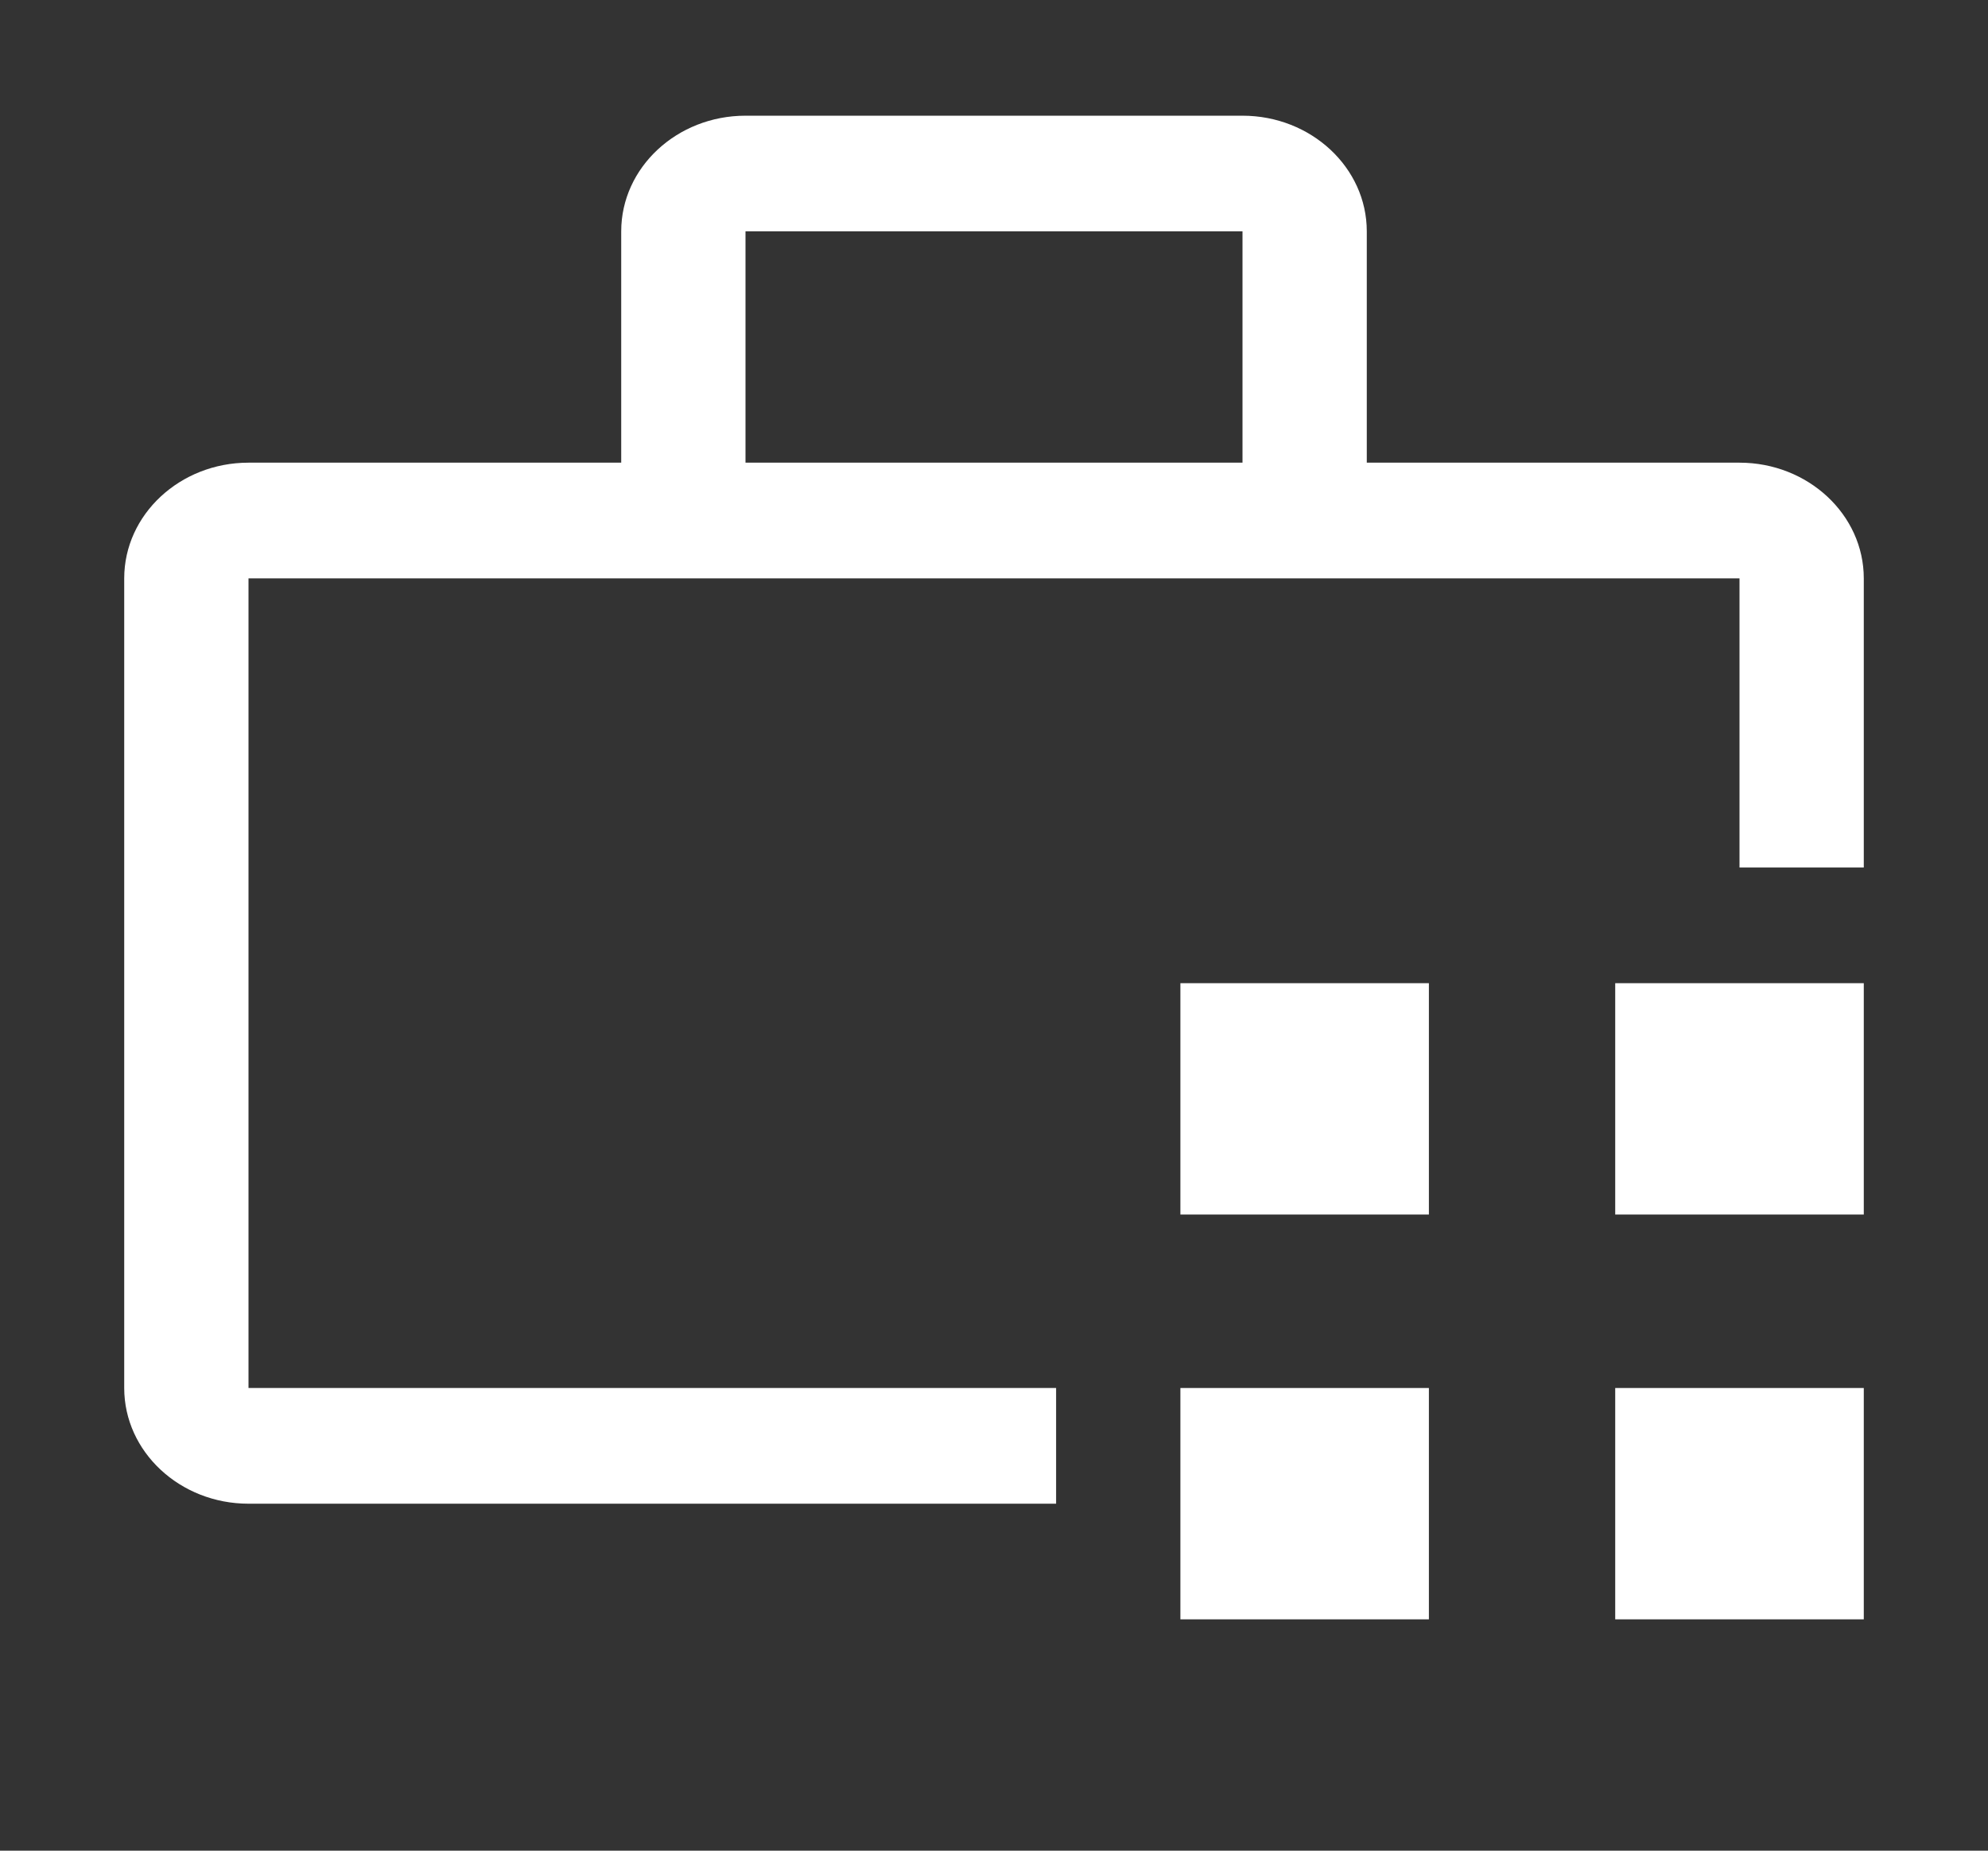
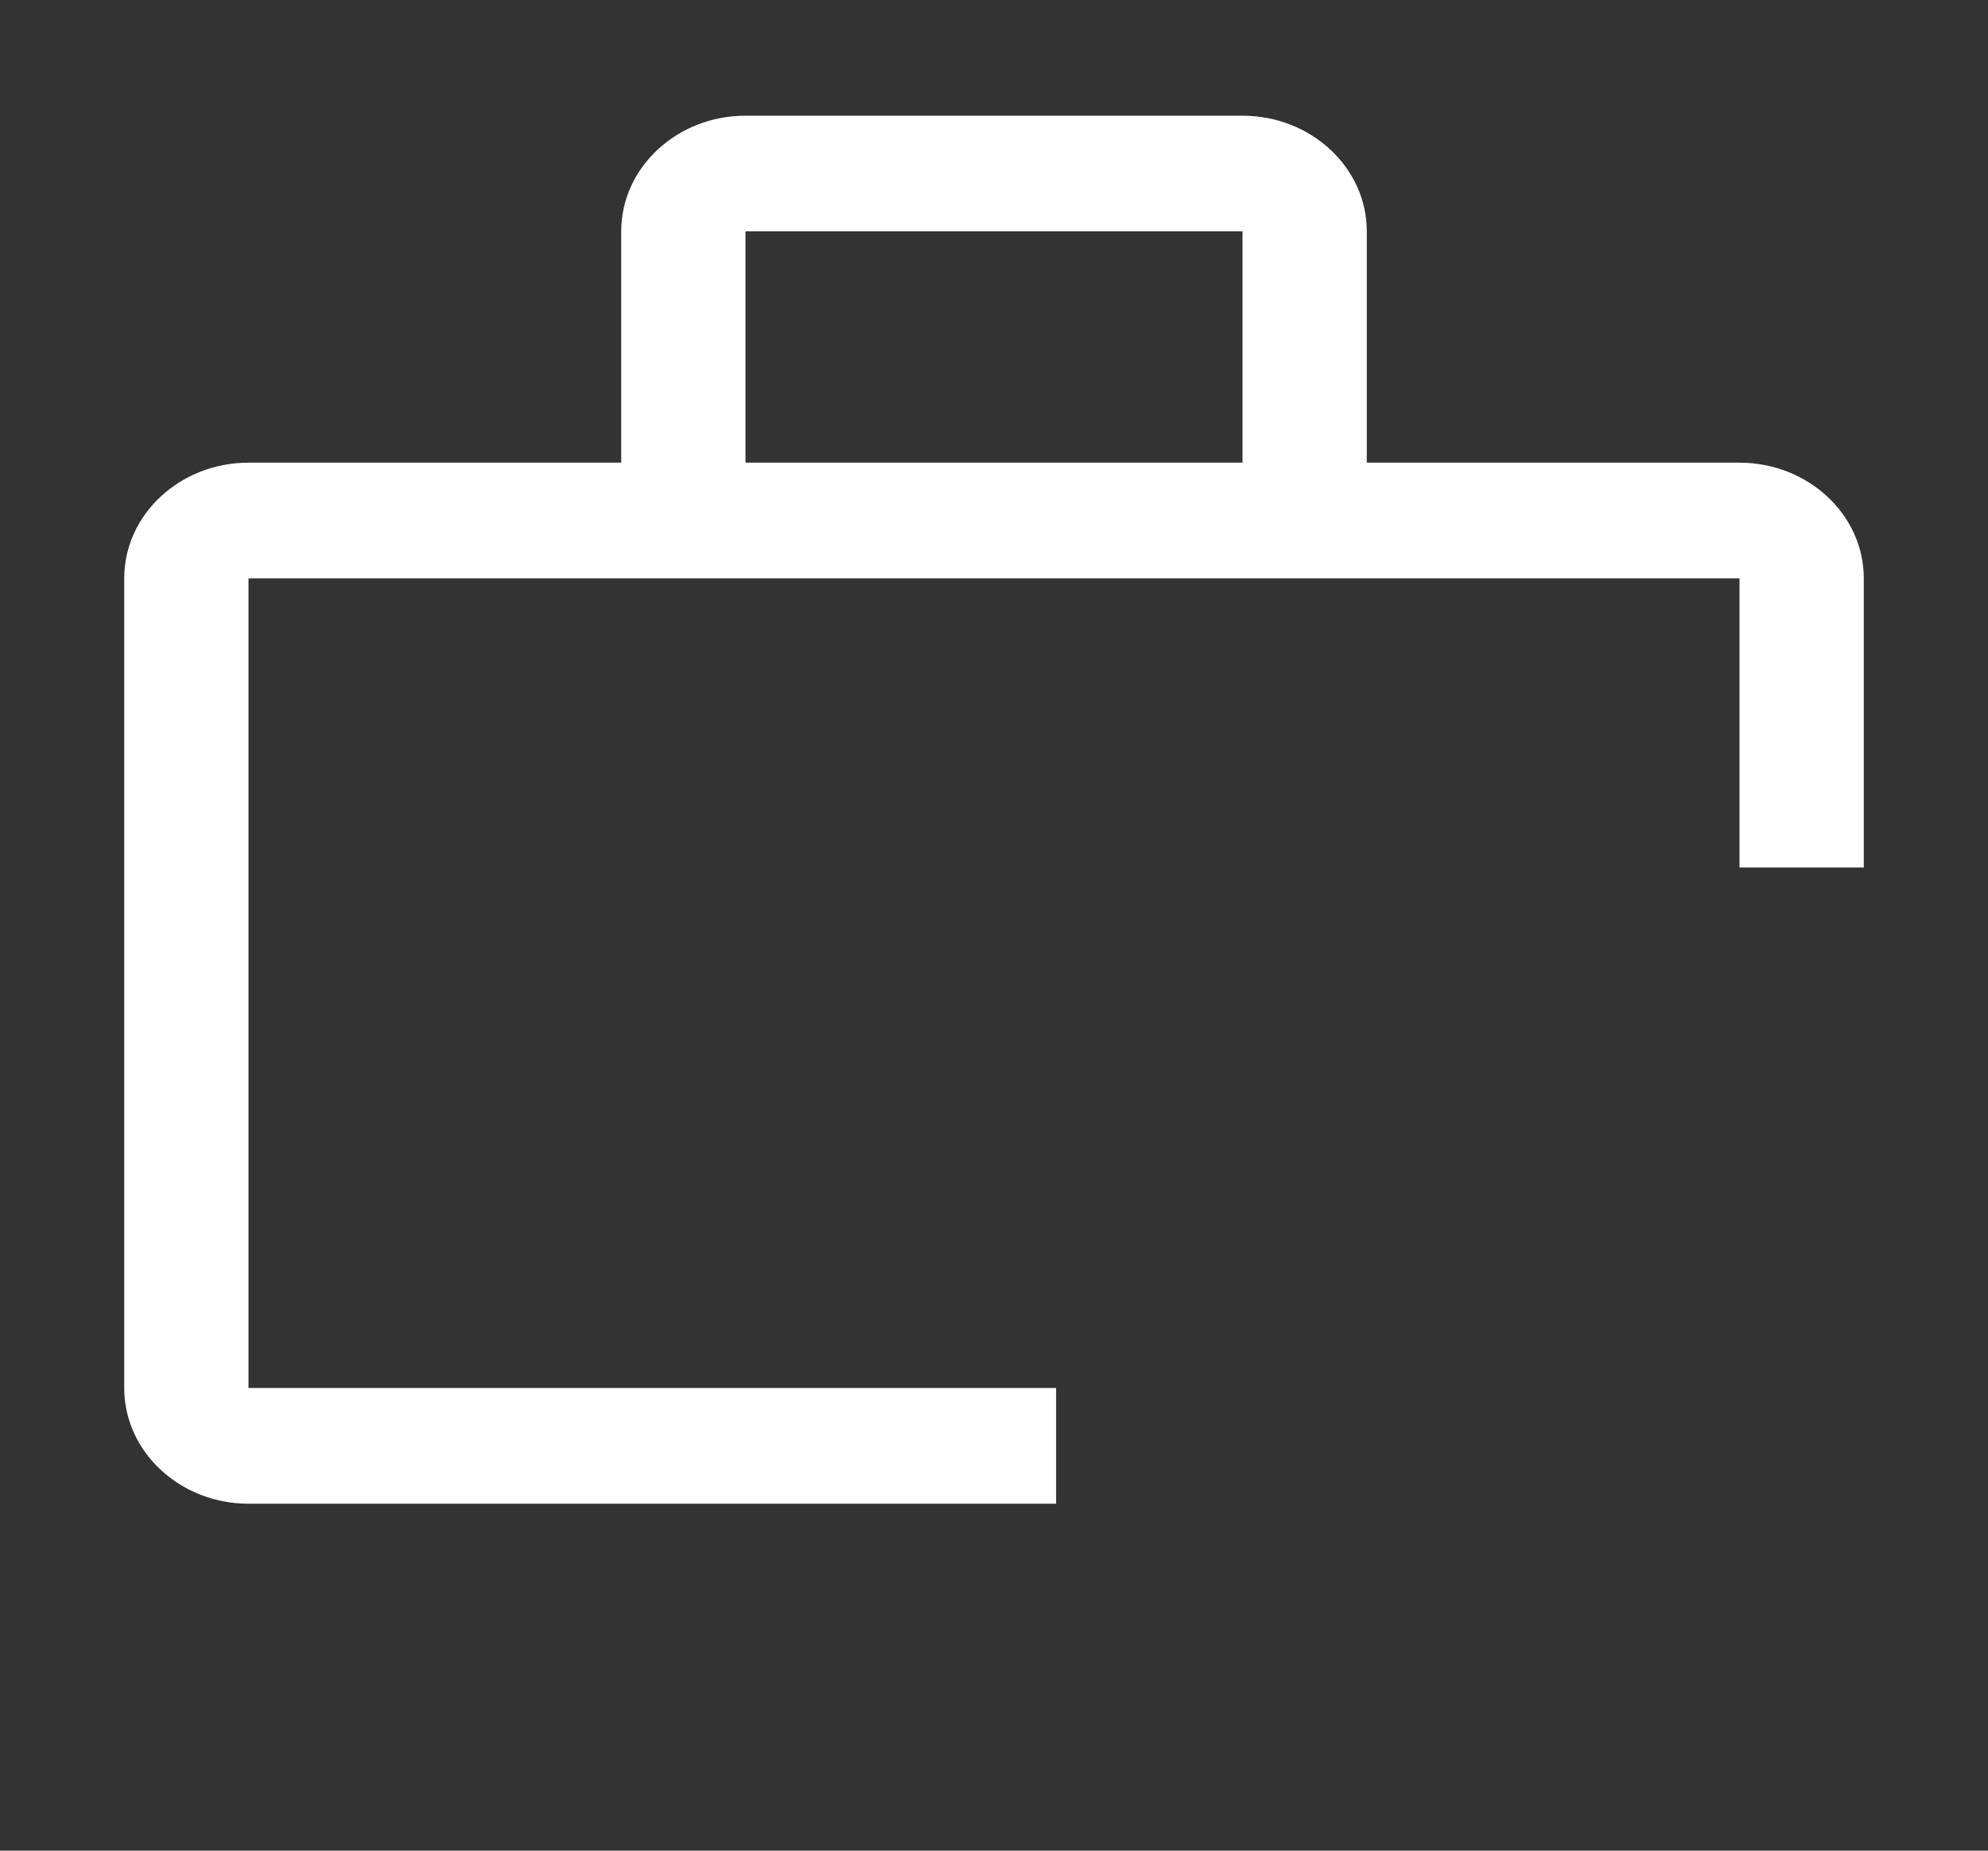
<svg xmlns="http://www.w3.org/2000/svg" width="29px" height="27px" viewBox="0 0 29 27" version="1.1">
  <rect x="0" y="0" width="29" height="27" fill="#333333" stroke="none" />
  <g id="surface1">
-     <path style=" stroke:none;fill-rule:nonzero;fill:rgb(100%,100%,100%);fill-opacity:1;" d="M 17.219 20.25 L 20.844 20.25 L 20.844 23.625 L 17.219 23.625 Z M 17.219 20.25 " />
-     <path style=" stroke:none;fill-rule:nonzero;fill:rgb(100%,100%,100%);fill-opacity:1;" d="M 23.562 20.25 L 27.188 20.25 L 27.188 23.625 L 23.562 23.625 Z M 23.562 20.25 " />
-     <path style=" stroke:none;fill-rule:nonzero;fill:rgb(100%,100%,100%);fill-opacity:1;" d="M 17.219 14.344 L 20.844 14.344 L 20.844 17.719 L 17.219 17.719 Z M 17.219 14.344 " />
-     <path style=" stroke:none;fill-rule:nonzero;fill:rgb(100%,100%,100%);fill-opacity:1;" d="M 23.562 14.344 L 27.188 14.344 L 27.188 17.719 L 23.562 17.719 Z M 23.562 14.344 " />
    <path style=" stroke:none;fill-rule:nonzero;fill:rgb(100%,100%,100%);fill-opacity:1;" d="M 15.406 20.25 L 3.625 20.25 L 3.625 8.438 L 25.375 8.438 L 25.375 12.656 L 27.188 12.656 L 27.188 8.438 C 27.188 7.508 26.375 6.75 25.375 6.75 L 19.938 6.75 L 19.938 3.375 C 19.938 2.445 19.125 1.688 18.125 1.688 L 10.875 1.688 C 9.875 1.688 9.062 2.445 9.062 3.375 L 9.062 6.75 L 3.625 6.75 C 2.625 6.75 1.812 7.508 1.812 8.438 L 1.812 20.25 C 1.812 21.18 2.625 21.938 3.625 21.938 L 15.406 21.938 Z M 10.875 3.375 L 18.125 3.375 L 18.125 6.75 L 10.875 6.75 Z M 10.875 3.375 " />
  </g>
</svg>